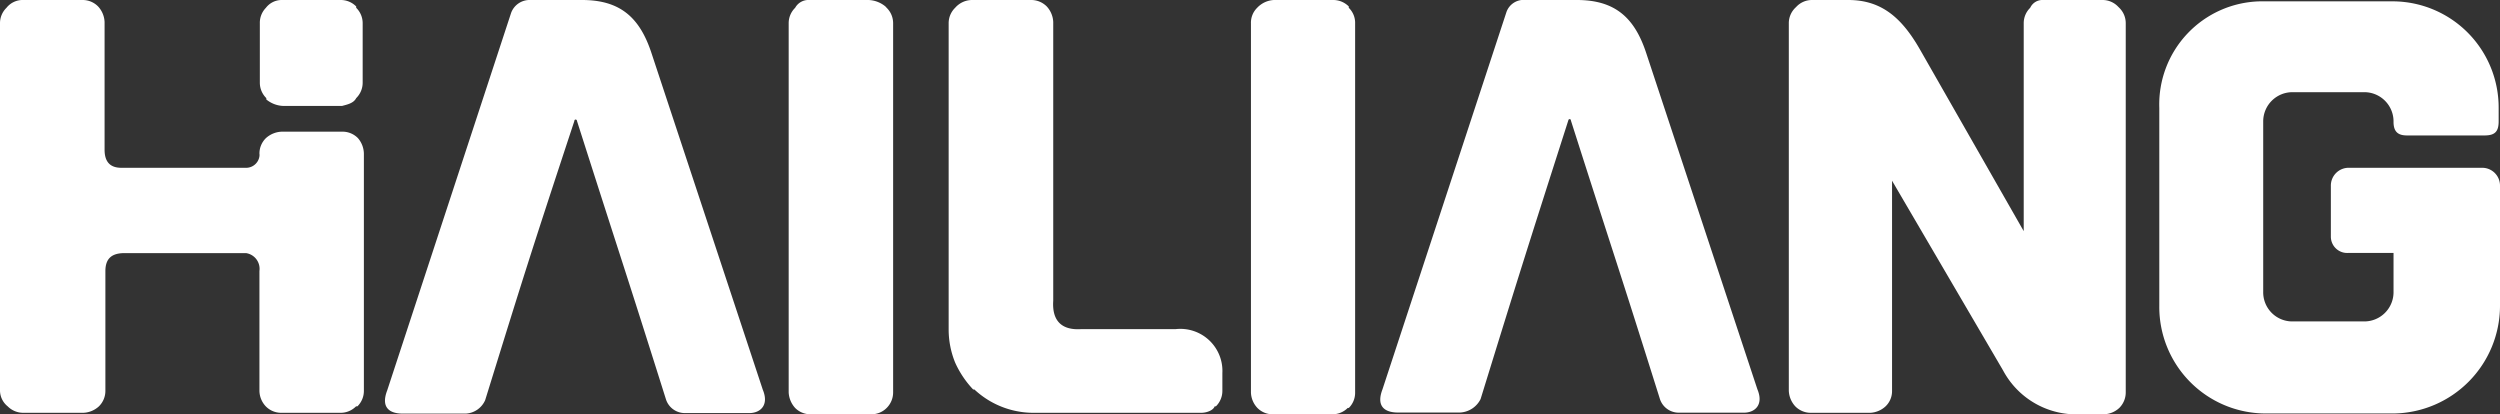
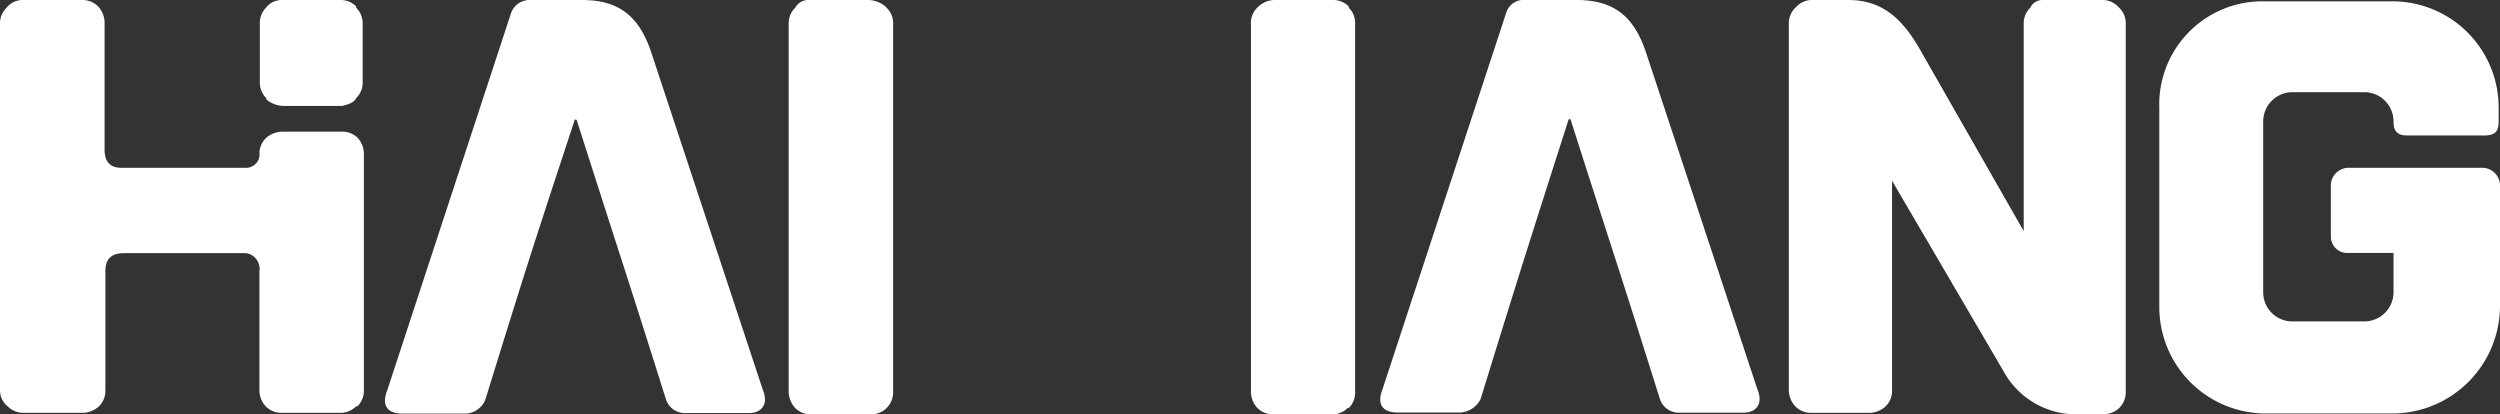
<svg xmlns="http://www.w3.org/2000/svg" viewBox="0 0 185.5 30.74">
  <rect x="0" y="0" width="185.5" height="30.74" fill="#333333" stroke="none" />
  <defs>
    <style>.cls-1{fill:#fff;fill-rule:evenodd;}</style>
  </defs>
  <g id="图层_2" data-name="图层 2">
    <g id="图层_1-2" data-name="图层 1">
-       <path id="_路径_" data-name=" 路径 " class="cls-1" d="M72.11,0h4.41a1.62,1.62,0,0,1,1.15.48h0a1.81,1.81,0,0,1,.48,1.15V22.32c-.1,1.53.67,2.2,2.1,2.1h7a3.12,3.12,0,0,1,3.45,3.26V29a1.6,1.6,0,0,1-.48,1.15h-.09c-.1.29-.58.48-1,.48H76.61a6.42,6.42,0,0,1-4.31-1.73h-.09a7.14,7.14,0,0,1-1.34-2,6.53,6.53,0,0,1-.48-2.39V1.73A1.59,1.59,0,0,1,70.87.58h0A1.68,1.68,0,0,1,72.11,0Z" />
      <path id="_路径_2" data-name=" 路径 2" class="cls-1" d="M151.6,0H156a1.59,1.59,0,0,1,1.15.48l.1.1a1.59,1.59,0,0,1,.48,1.15V29.12a1.62,1.62,0,0,1-.48,1.15h0a1.75,1.75,0,0,1-1.15.47h-2.3a6.16,6.16,0,0,1-5.17-3.25l-8.24-14.08V29a1.56,1.56,0,0,1-.48,1.15h0a1.8,1.8,0,0,1-1.14.48h-4.41a1.6,1.6,0,0,1-1.15-.48h0a1.81,1.81,0,0,1-.48-1.15V1.73a1.59,1.59,0,0,1,.48-1.15l.1-.1A1.59,1.59,0,0,1,134.46,0h2.68c2.49,0,4,1.34,5.36,3.74l7.66,13.41V1.73a1.59,1.59,0,0,1,.48-1.15h0A1,1,0,0,1,151.6,0Z" />
      <path id="_路径_3" data-name=" 路径 3" class="cls-1" d="M60.05,0h4.4A2.1,2.1,0,0,1,65.7.48l.09.1a1.59,1.59,0,0,1,.48,1.15V29.12a1.62,1.62,0,0,1-.48,1.15h0a1.59,1.59,0,0,1-1.15.47h-4.5A1.59,1.59,0,0,1,59,30.27h0a1.85,1.85,0,0,1-.48-1.15V1.73A1.59,1.59,0,0,1,59,.58h0A1.12,1.12,0,0,1,60.05,0Z" />
      <path id="_路径_4" data-name=" 路径 4" class="cls-1" d="M1.72,0H6.13A1.6,1.6,0,0,1,7.28.48h0a1.81,1.81,0,0,1,.48,1.15v9.48c0,.86.38,1.34,1.24,1.34h9.2a1,1,0,0,0,1.05-.85.67.67,0,0,0,0-.2,1.6,1.6,0,0,1,.48-1.15h0A1.84,1.84,0,0,1,21,9.77h4.41a1.6,1.6,0,0,1,1.15.48h0A1.81,1.81,0,0,1,27,11.4V29a1.6,1.6,0,0,1-.48,1.15h-.1a1.6,1.6,0,0,1-1.15.48h-4.4a1.59,1.59,0,0,1-1.15-.48h0A1.71,1.71,0,0,1,19.25,29V20.11a1.18,1.18,0,0,0-1-1.33h-9c-.95,0-1.43.39-1.43,1.34V29a1.6,1.6,0,0,1-.48,1.15h0a1.81,1.81,0,0,1-1.15.48H1.72a1.62,1.62,0,0,1-1.15-.48h0A1.52,1.52,0,0,1,0,29V1.73A1.59,1.59,0,0,1,.48.58h0A1.53,1.53,0,0,1,1.72,0Z" />
      <path id="_路径_5" data-name=" 路径 5" class="cls-1" d="M25.38,7.86H21a2.1,2.1,0,0,1-1.24-.48v-.1a1.6,1.6,0,0,1-.48-1.15V1.73A1.59,1.59,0,0,1,19.73.58h0A1.48,1.48,0,0,1,20.88,0h4.4a1.6,1.6,0,0,1,1.15.48v.1a1.59,1.59,0,0,1,.48,1.15v4.4a1.6,1.6,0,0,1-.48,1.15h0C26.24,7.66,25.76,7.76,25.38,7.86Z" />
      <path id="_路径_6" data-name=" 路径 6" class="cls-1" d="M94.52,0h4.41a1.62,1.62,0,0,1,1.15.48v.1a1.54,1.54,0,0,1,.47,1.15V29.12a1.57,1.57,0,0,1-.47,1.15H100a1.59,1.59,0,0,1-1.15.47h-4.4a1.58,1.58,0,0,1-1.15-.47h0a1.75,1.75,0,0,1-.48-1.15V1.73A1.55,1.55,0,0,1,93.28.58h0A1.83,1.83,0,0,1,94.52,0Z" />
      <path id="_路径_7" data-name=" 路径 7" class="cls-1" d="M39.36,0h3.83c2.87,0,4.31,1.34,5.17,4L56.6,28.92c.48,1.15-.19,1.73-1,1.73H50.85a1.47,1.47,0,0,1-1.43-1c-3.26-10.34-3-9.38-6.61-20.68a.1.1,0,0,0-.1-.1.09.09,0,0,0-.09.1h0C39.26,19.16,38.88,20.4,36,29.69a1.67,1.67,0,0,1-1.44,1H29.88c-1,0-1.63-.47-1.15-1.72l9.19-28A1.46,1.46,0,0,1,39.36,0Z" />
      <path id="_路径_8" data-name=" 路径 8" class="cls-1" d="M113.2,0H117c2.87,0,4.31,1.34,5.17,4l8.23,24.89c.48,1.15-.19,1.73-1,1.73h-4.79a1.47,1.47,0,0,1-1.44-1c-3.25-10.34-3-9.38-6.61-20.68a.09.09,0,0,0-.09-.1.1.1,0,0,0-.1.09h0c-3.25,10.15-3.64,11.39-6.51,20.68a1.8,1.8,0,0,1-1.53,1h-4.6c-1,0-1.63-.47-1.15-1.72l9.2-28A1.35,1.35,0,0,1,113.2,0Z" />
      <path id="_路径_9" data-name=" 路径 9" class="cls-1" d="M168,.1h9.58A7.88,7.88,0,0,1,185.4,8v1c0,.77-.28,1.05-1.05,1.05H178.6c-.57,0-1-.19-1-1a2.17,2.17,0,0,0-2.12-2.21h-5.35a2.17,2.17,0,0,0-2.2,2.13V21.65a2.16,2.16,0,0,0,2.12,2.2h5.35a2.17,2.17,0,0,0,2.2-2.13V18.77H174.2a1.21,1.21,0,0,1-1.25-1.2v-.14h0V13.79a1.32,1.32,0,0,1,1.29-1.34h9.92a1.32,1.32,0,0,1,1.34,1.29v0h0v9a8,8,0,0,1-7.85,7.94h-9.58a7.9,7.9,0,0,1-7.85-7.94V8A7.65,7.65,0,0,1,167.68.1Z" />
    </g>
  </g>
</svg>